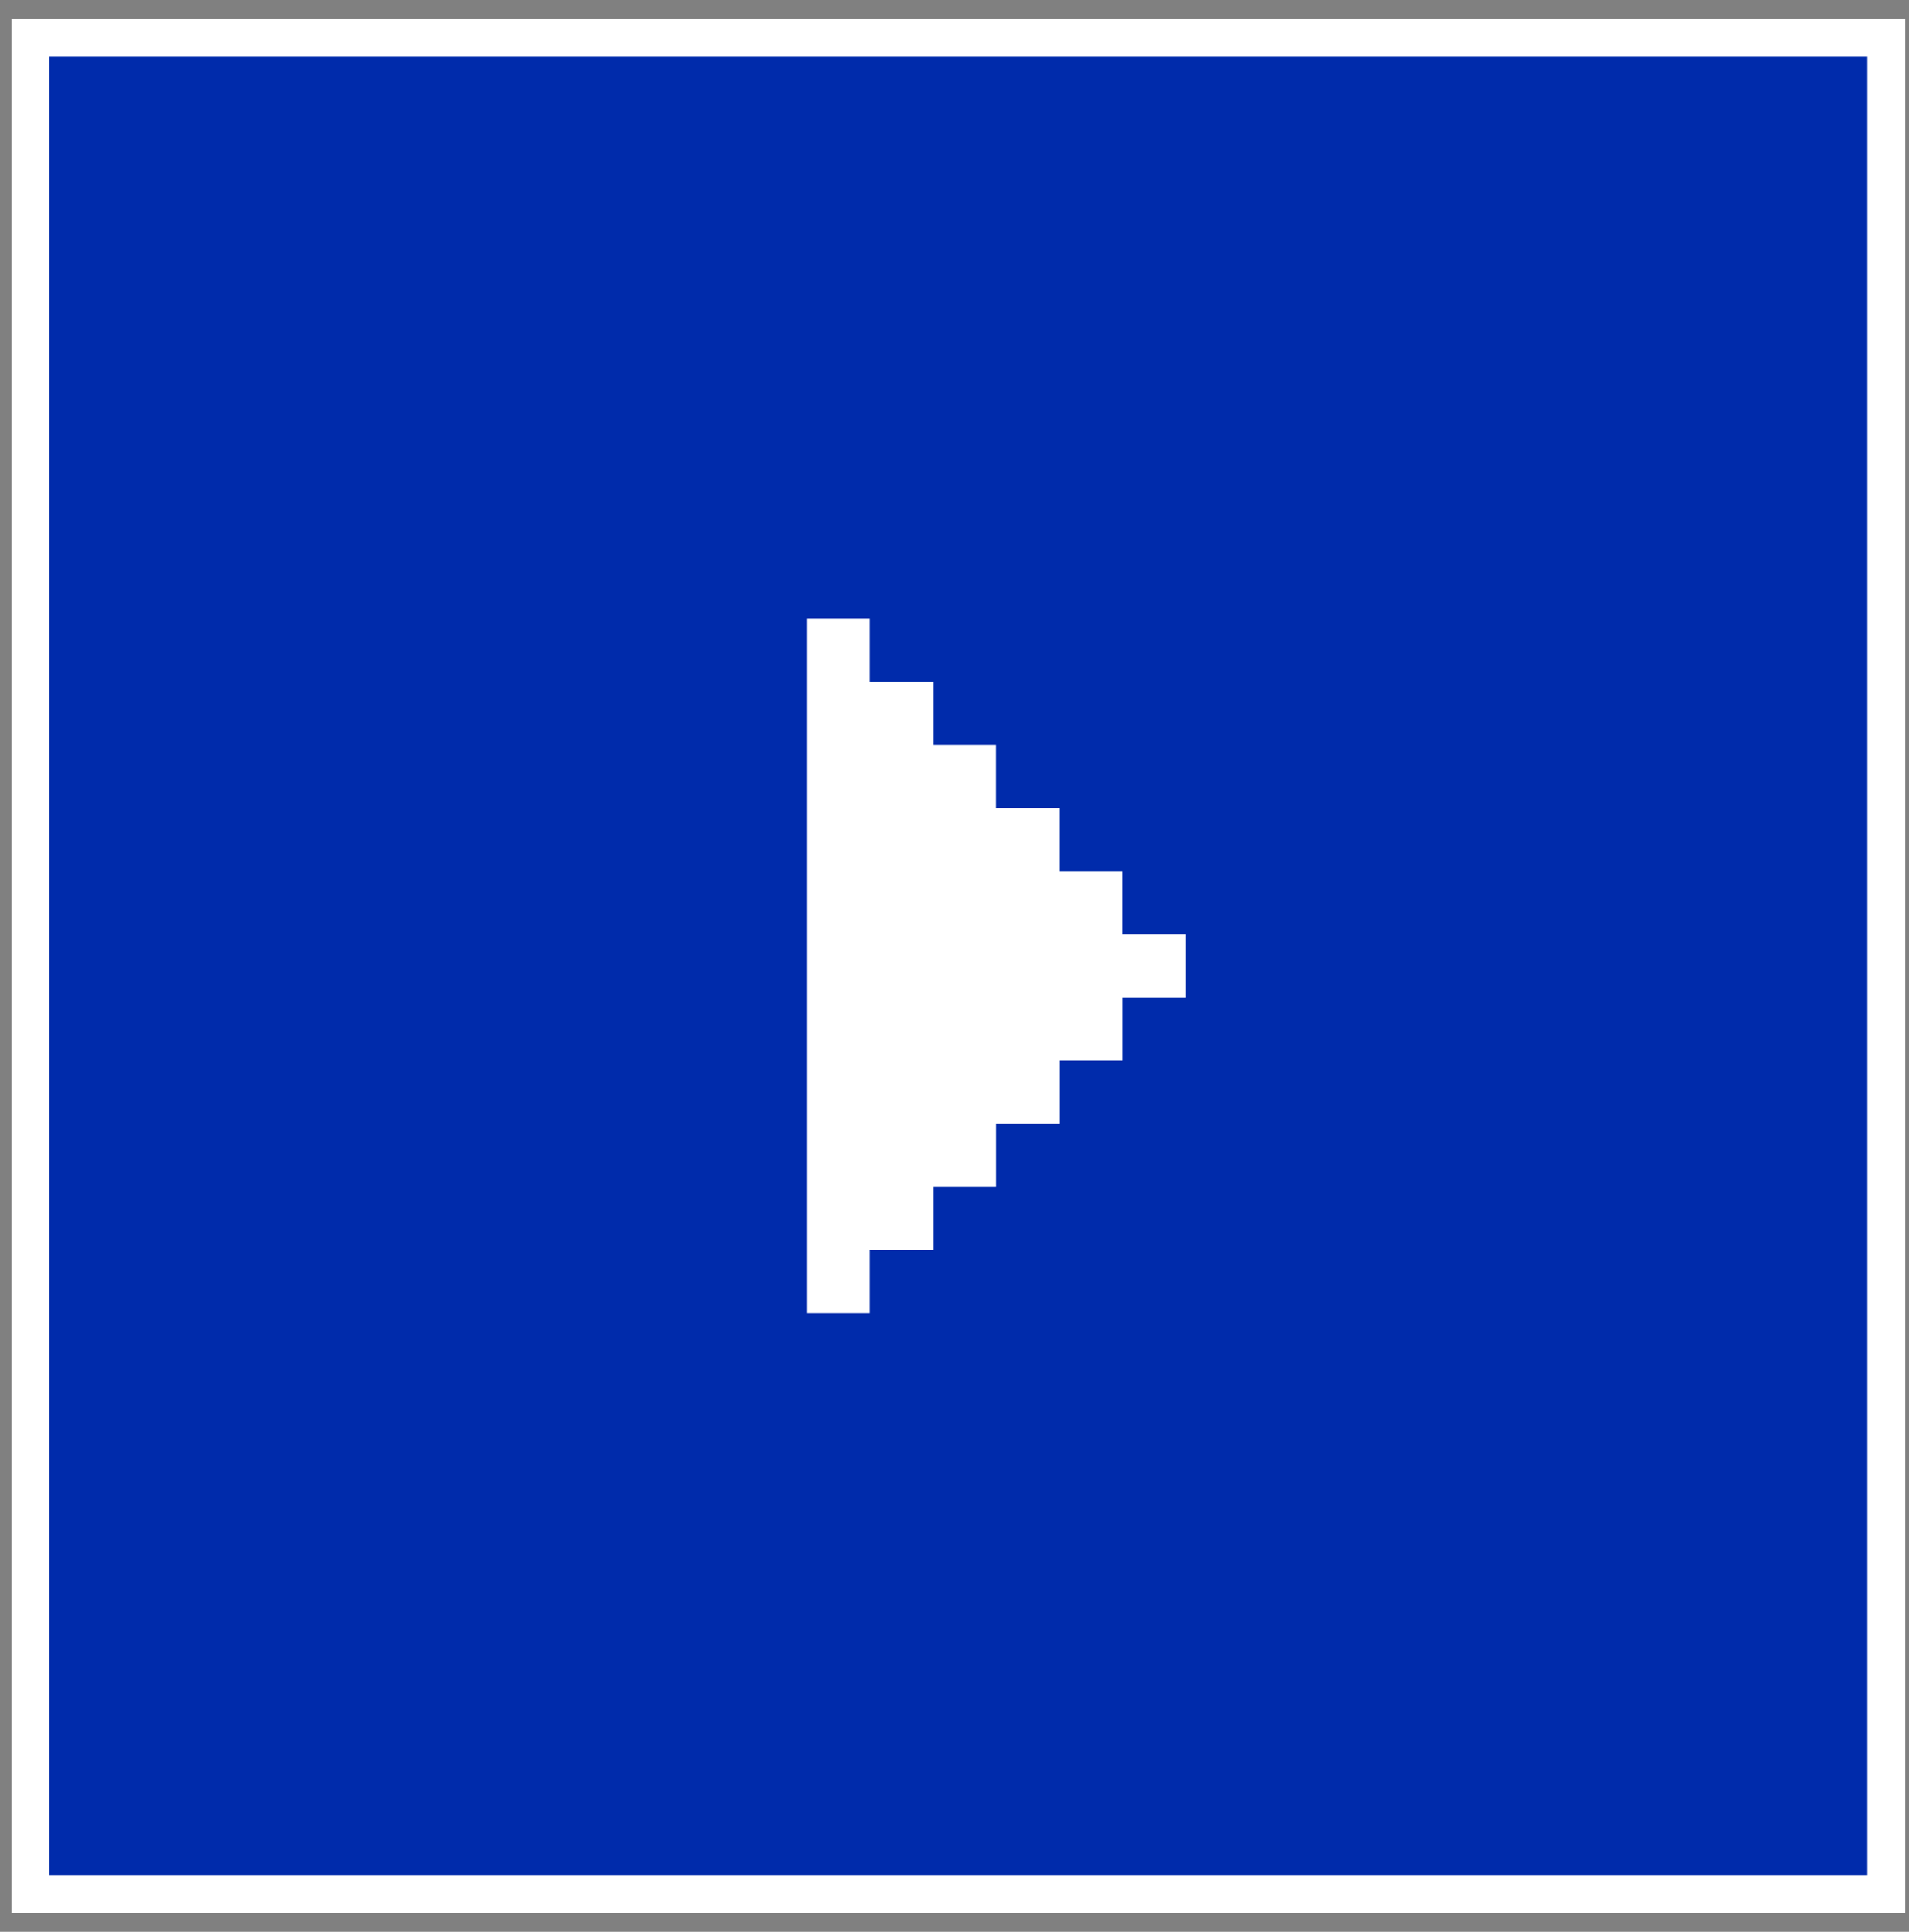
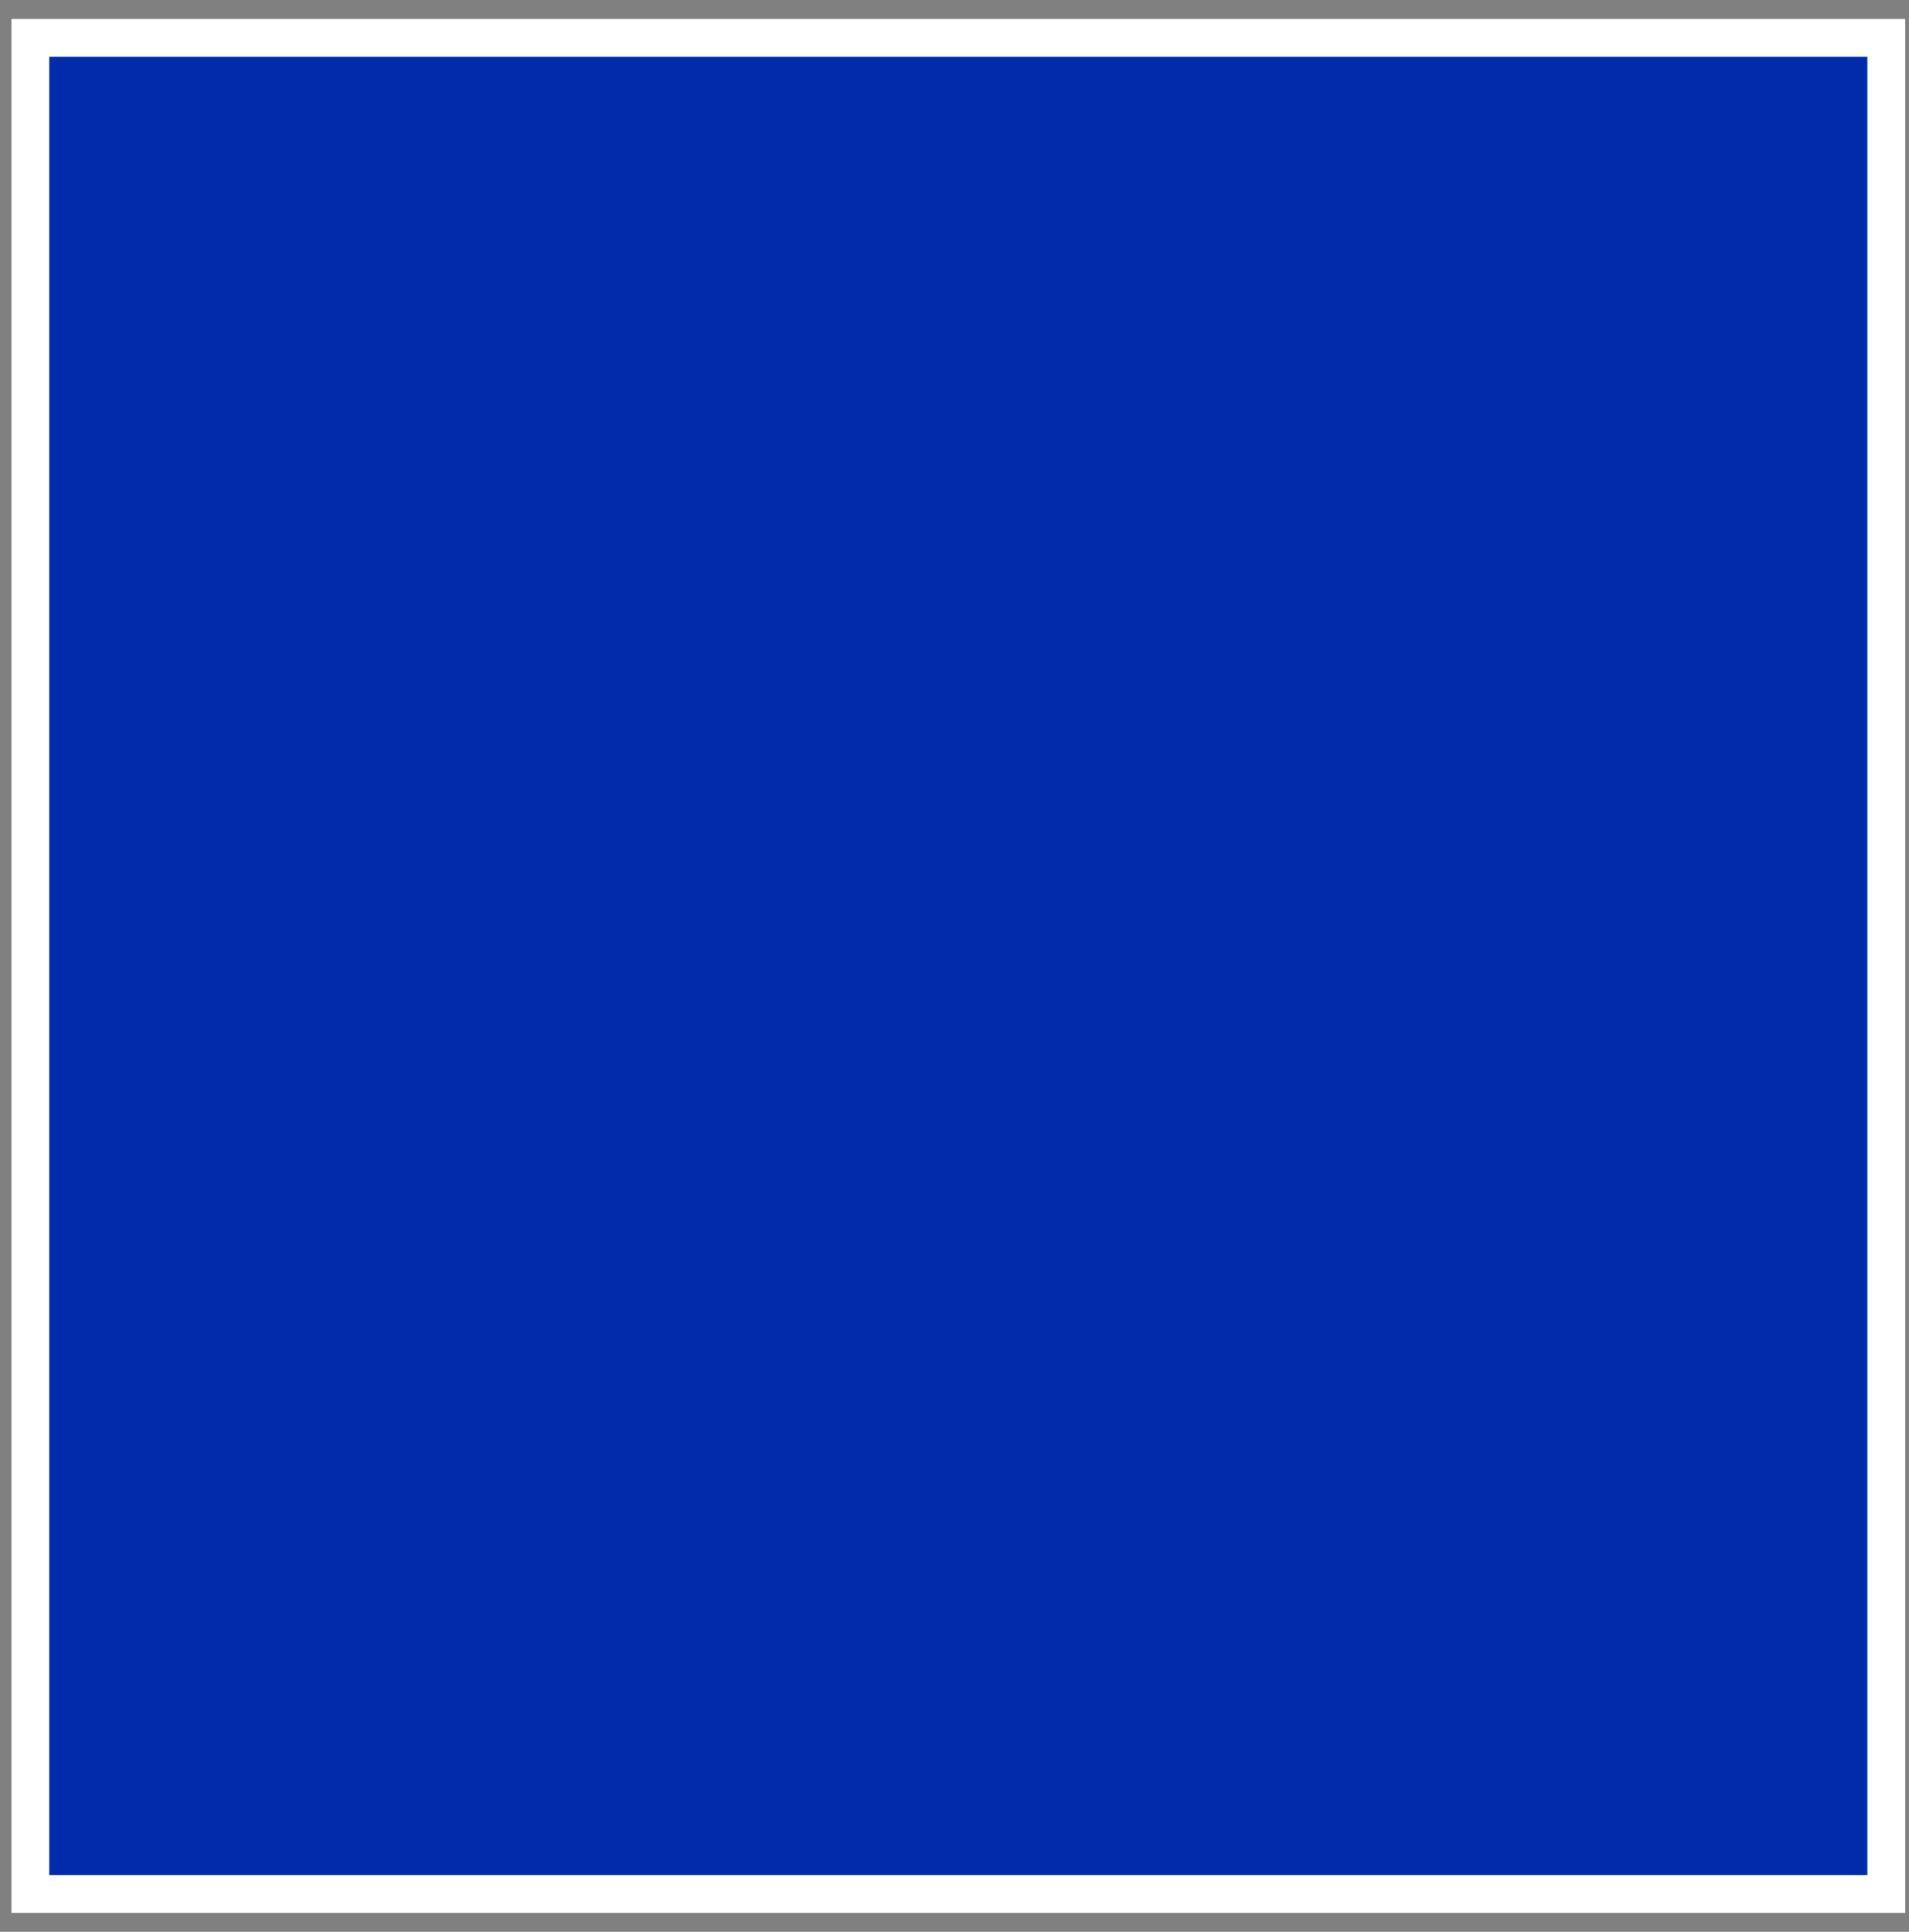
<svg xmlns="http://www.w3.org/2000/svg" width="84" height="85" viewBox="0 0 84 85" fill="none">
  <rect x="0" y="0" width="84" height="85" fill="#808080" stroke="none" />
  <rect x="1.335" y="1.667" width="81.667" height="81.667" fill="#002BAB" stroke="white" stroke-width="1.667" />
-   <path d="M35.502 27.224V57.776H38.282V54.999H41.058V52.222H43.838V49.445H46.615V46.668H49.397V43.891H49.392H52.166V41.109H49.394V38.332H46.612V35.555H43.835V32.776H41.058V29.999H38.282V27.224H35.502Z" fill="white" />
</svg>